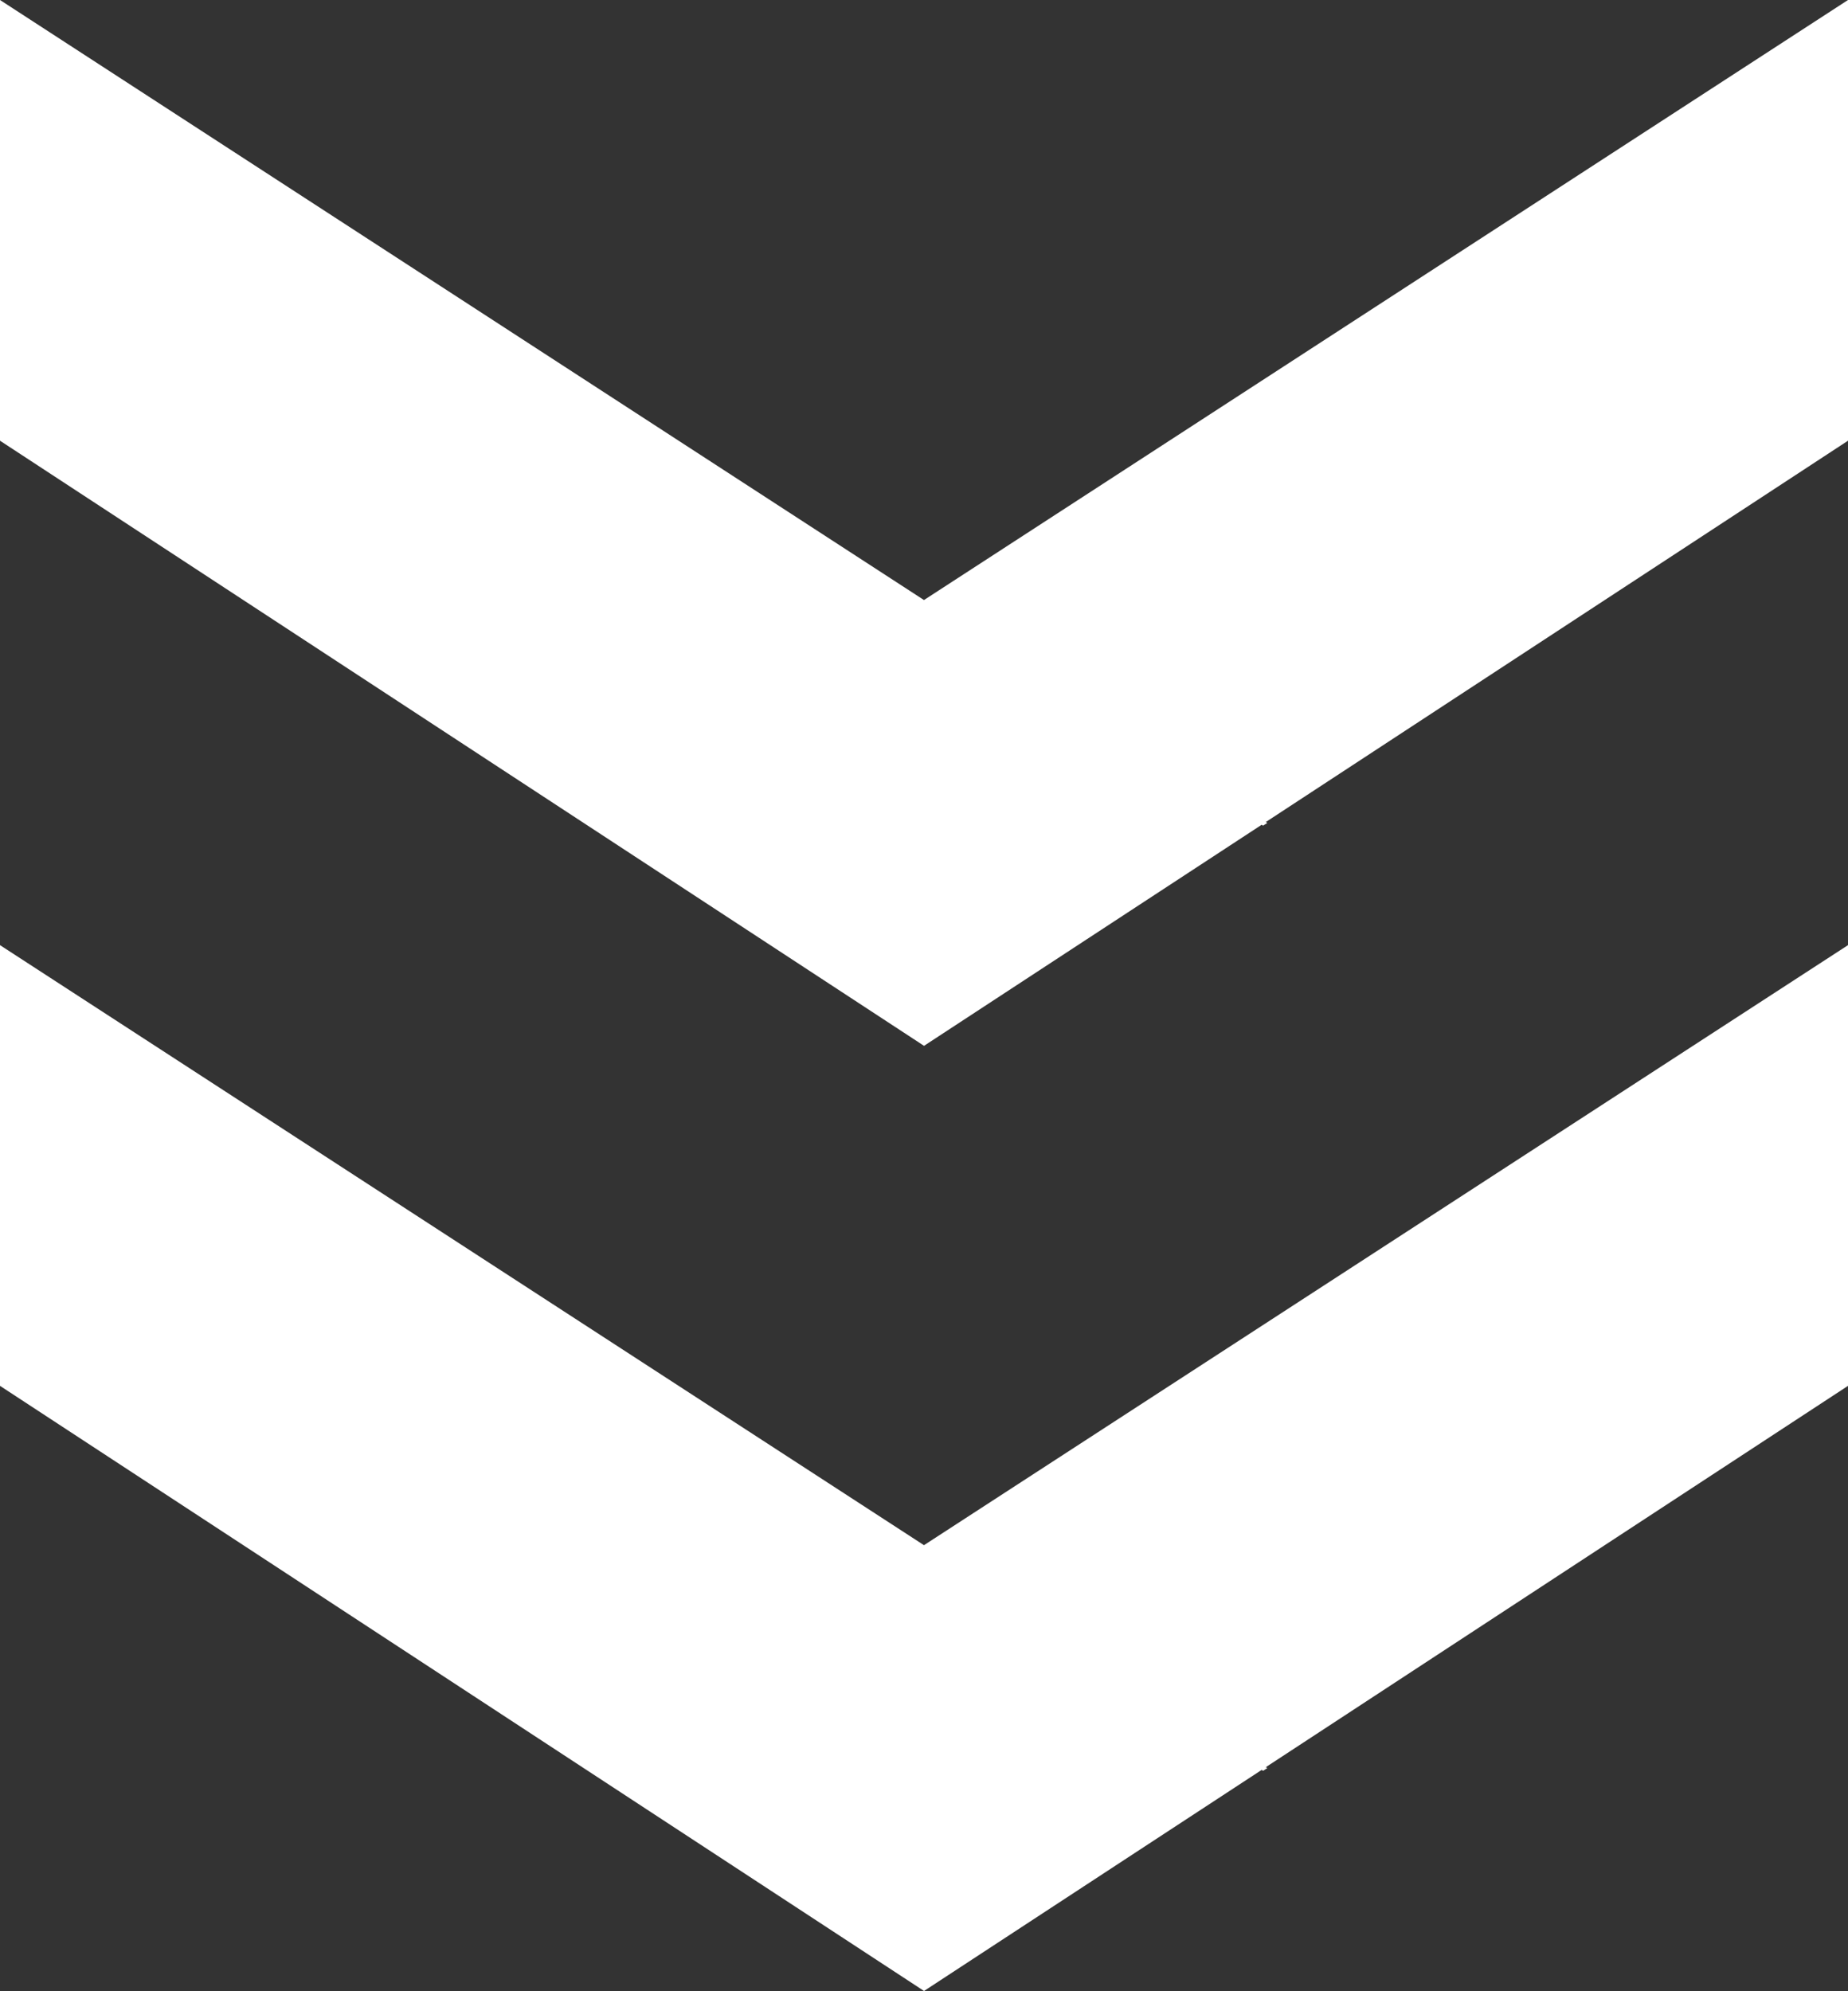
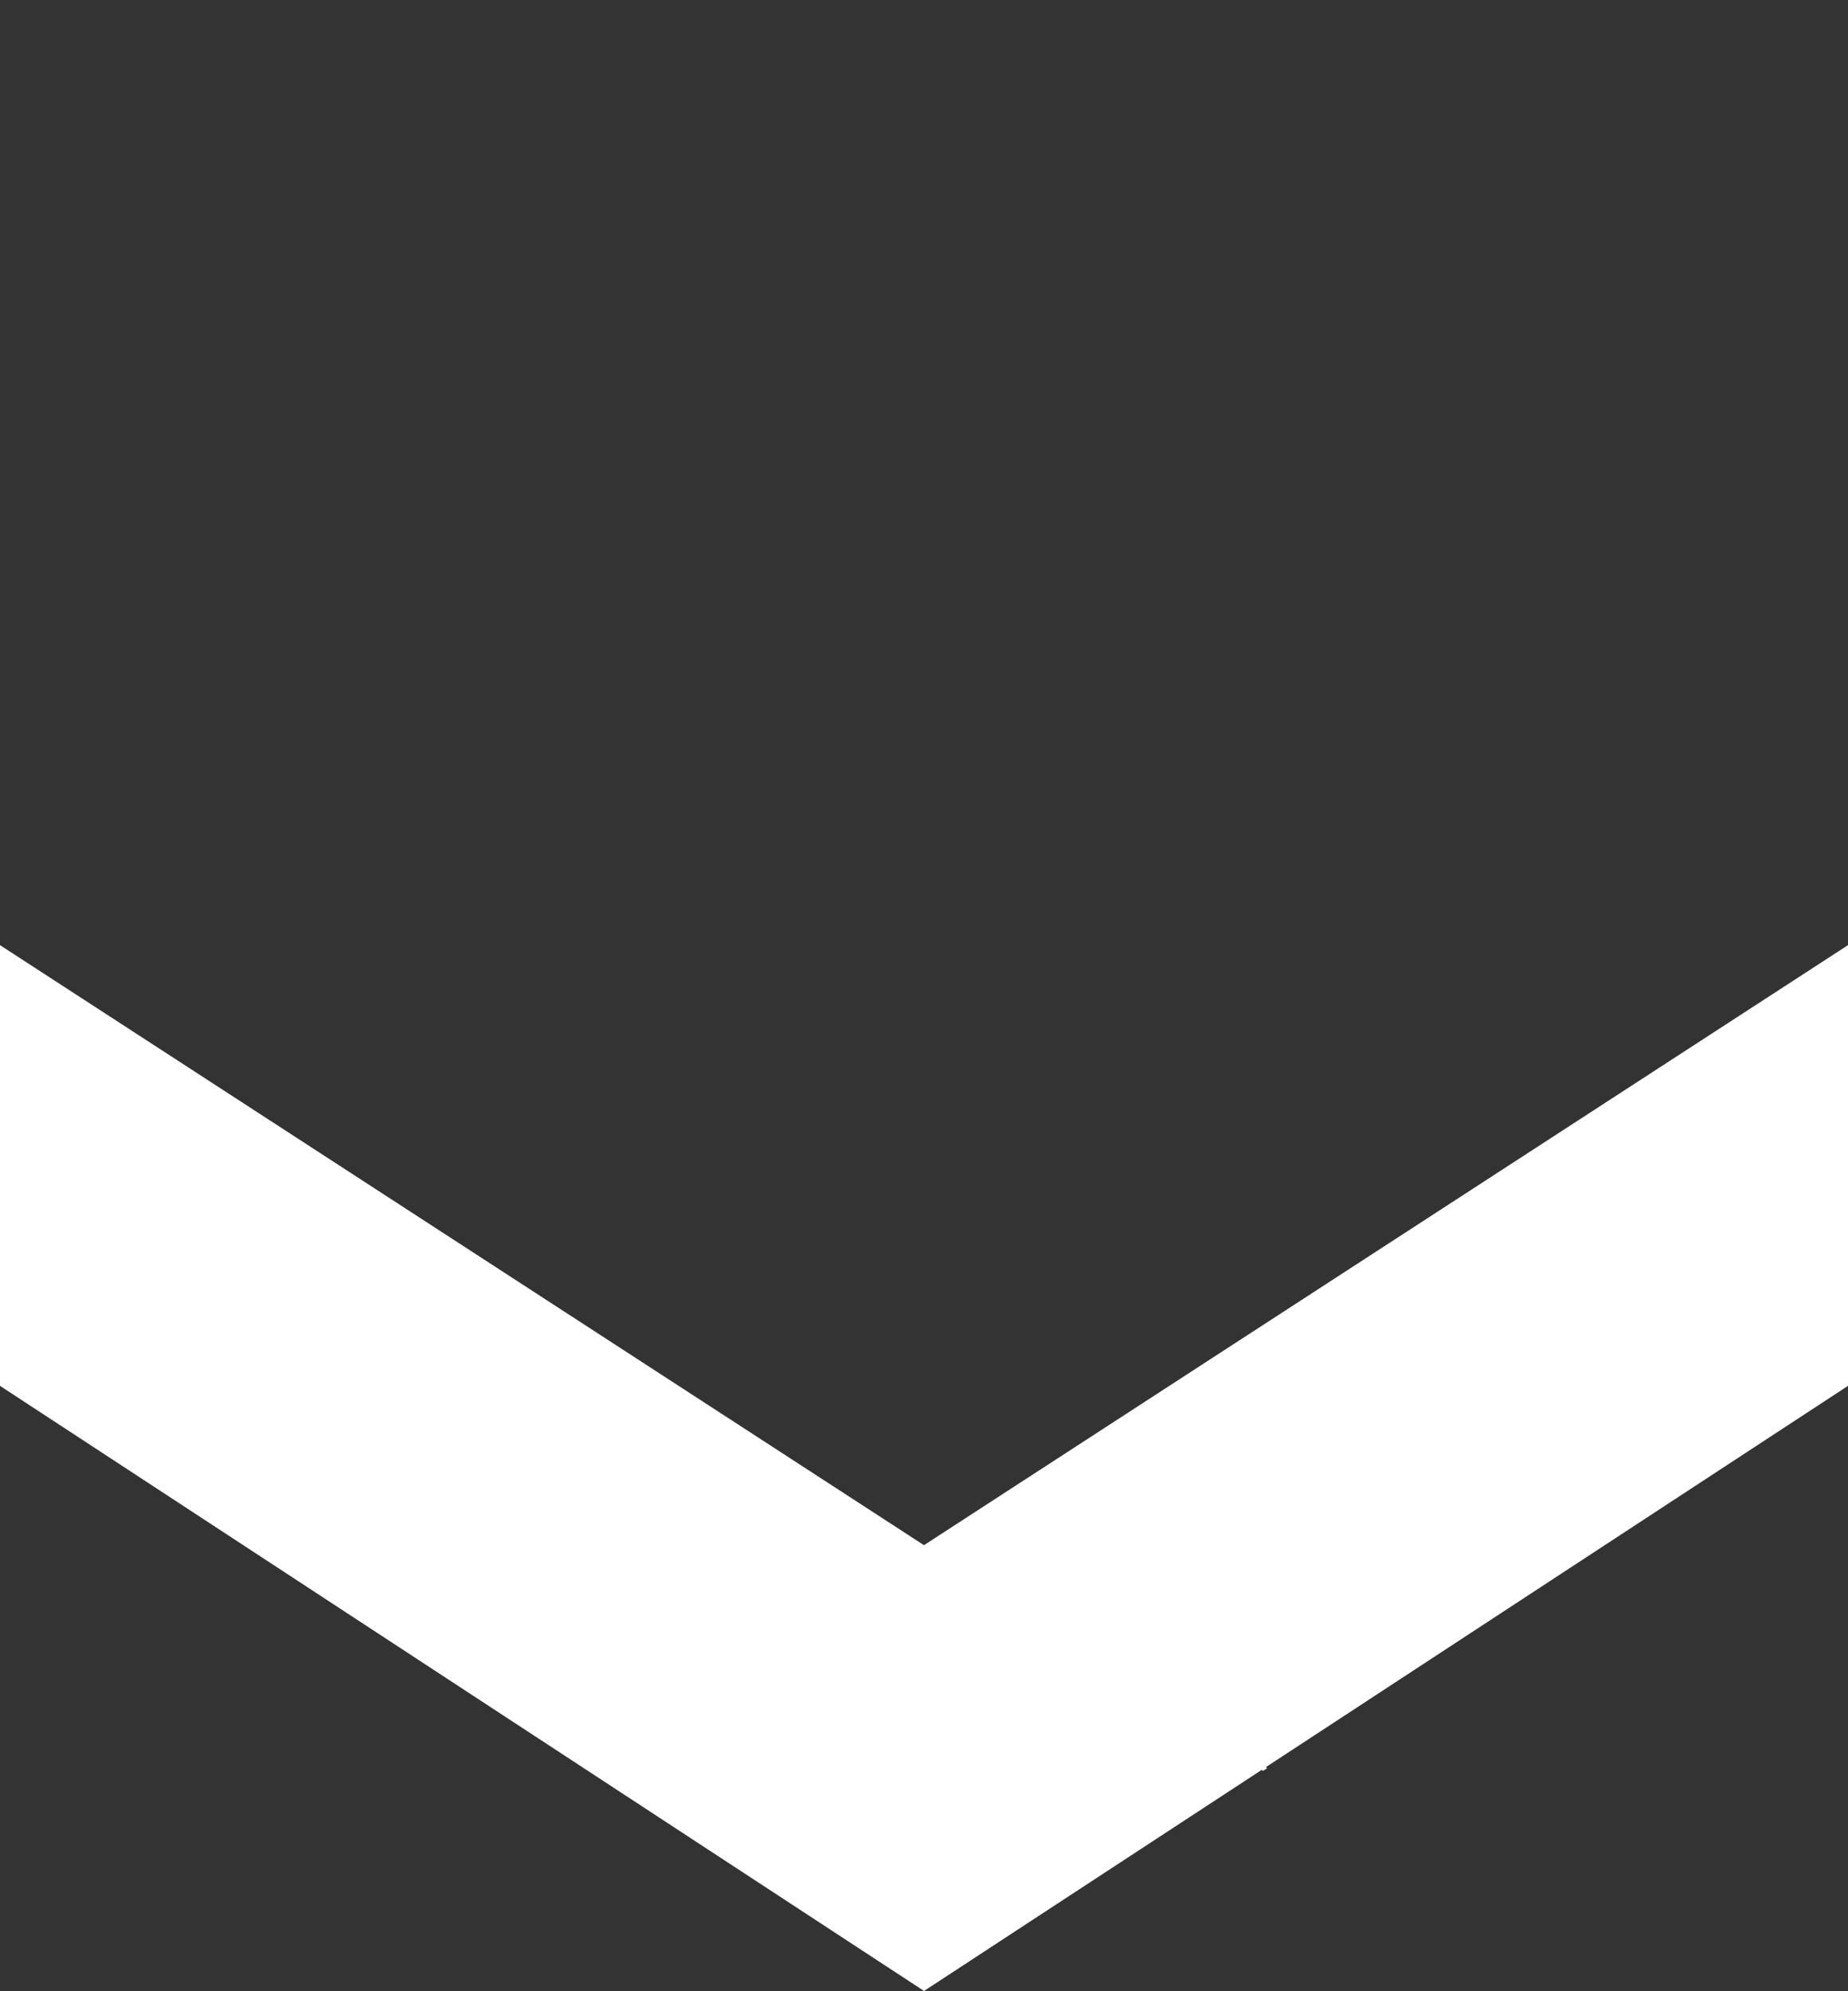
<svg xmlns="http://www.w3.org/2000/svg" width="32.981" height="35.527" viewBox="0 0 32.981 35.527">
  <rect x="0" y="0" width="32.981" height="35.527" fill="#333333" stroke="none" />
  <g id="Group_4087" data-name="Group 4087" transform="translate(-1107 -622.117)">
-     <path id="Path_273" data-name="Path 273" d="M0,0,10.707,16.491,0,32.981H7.864L18.61,16.569l.052-.079-.052-.079-3.893-5.947.016-.025-.048-.075-.017.026L7.864,0Z" transform="translate(1139.981 622.117) rotate(90)" fill="#fff" />
    <path id="Path_307" data-name="Path 307" d="M0,0,10.707,16.491,0,32.981H7.864L18.61,16.569l.052-.079-.052-.079-3.893-5.947.016-.025-.048-.075-.017.026L7.864,0Z" transform="translate(1139.981 638.982) rotate(90)" fill="#fff" />
  </g>
</svg>